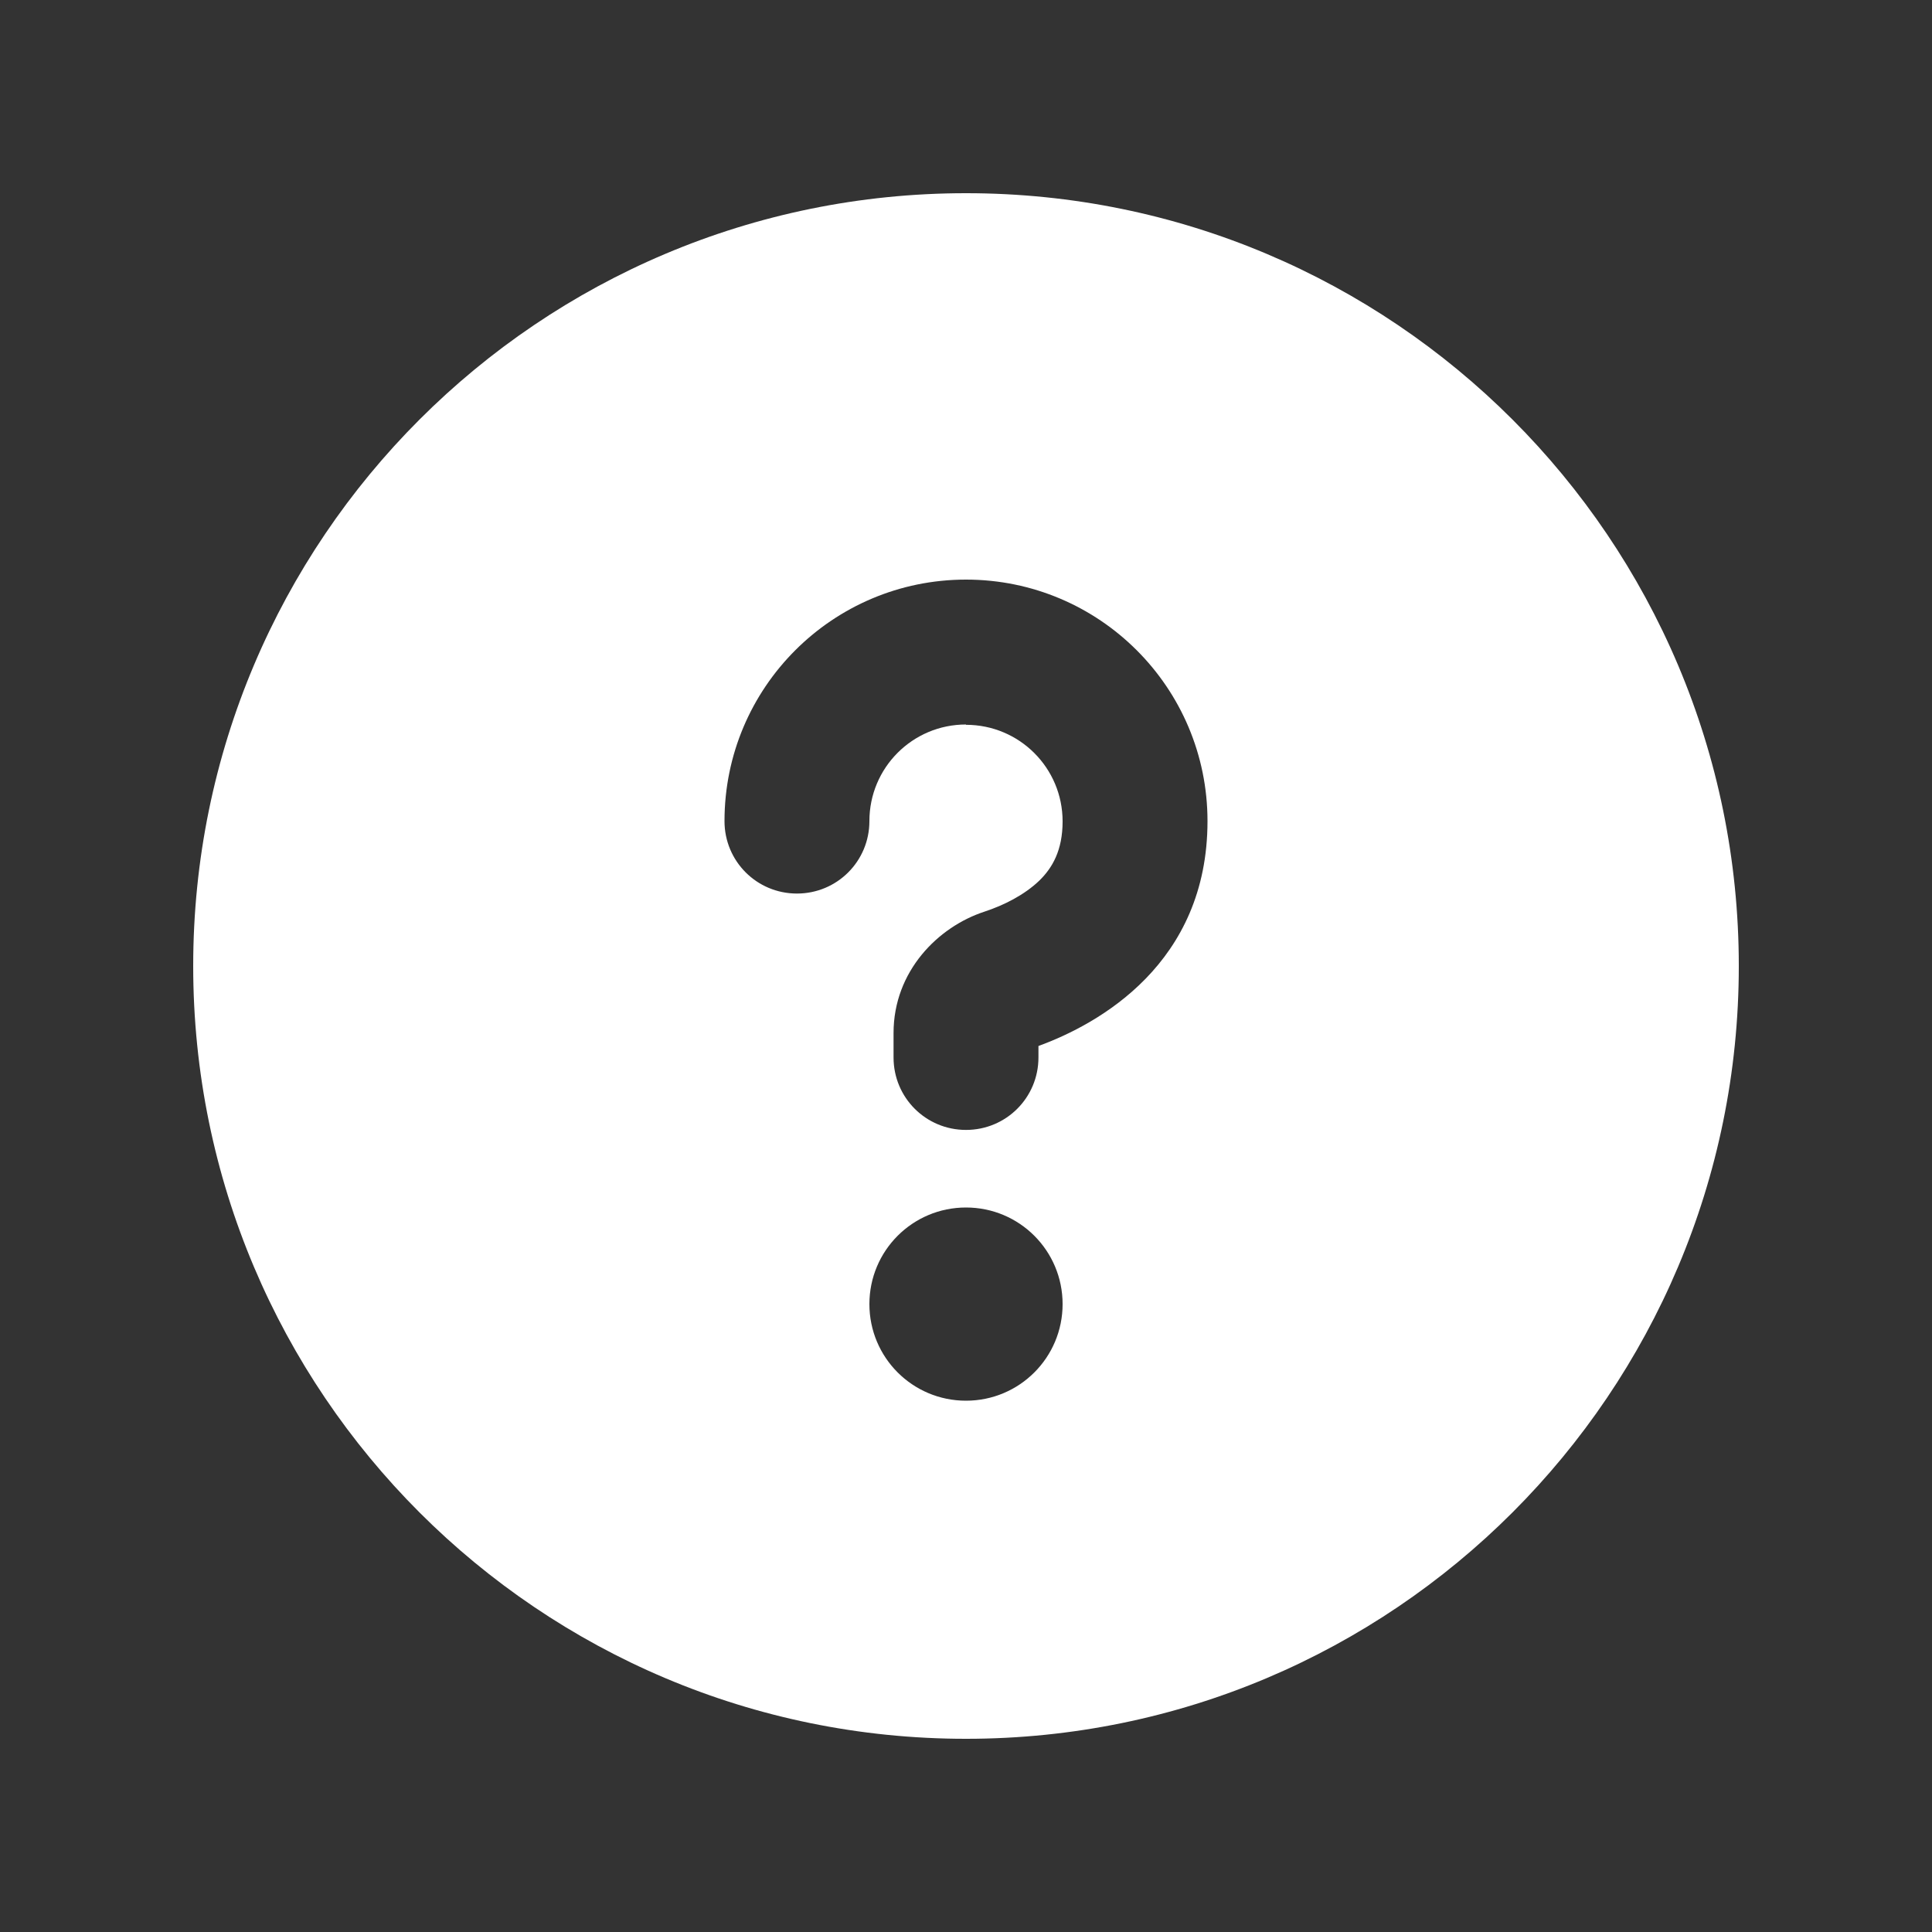
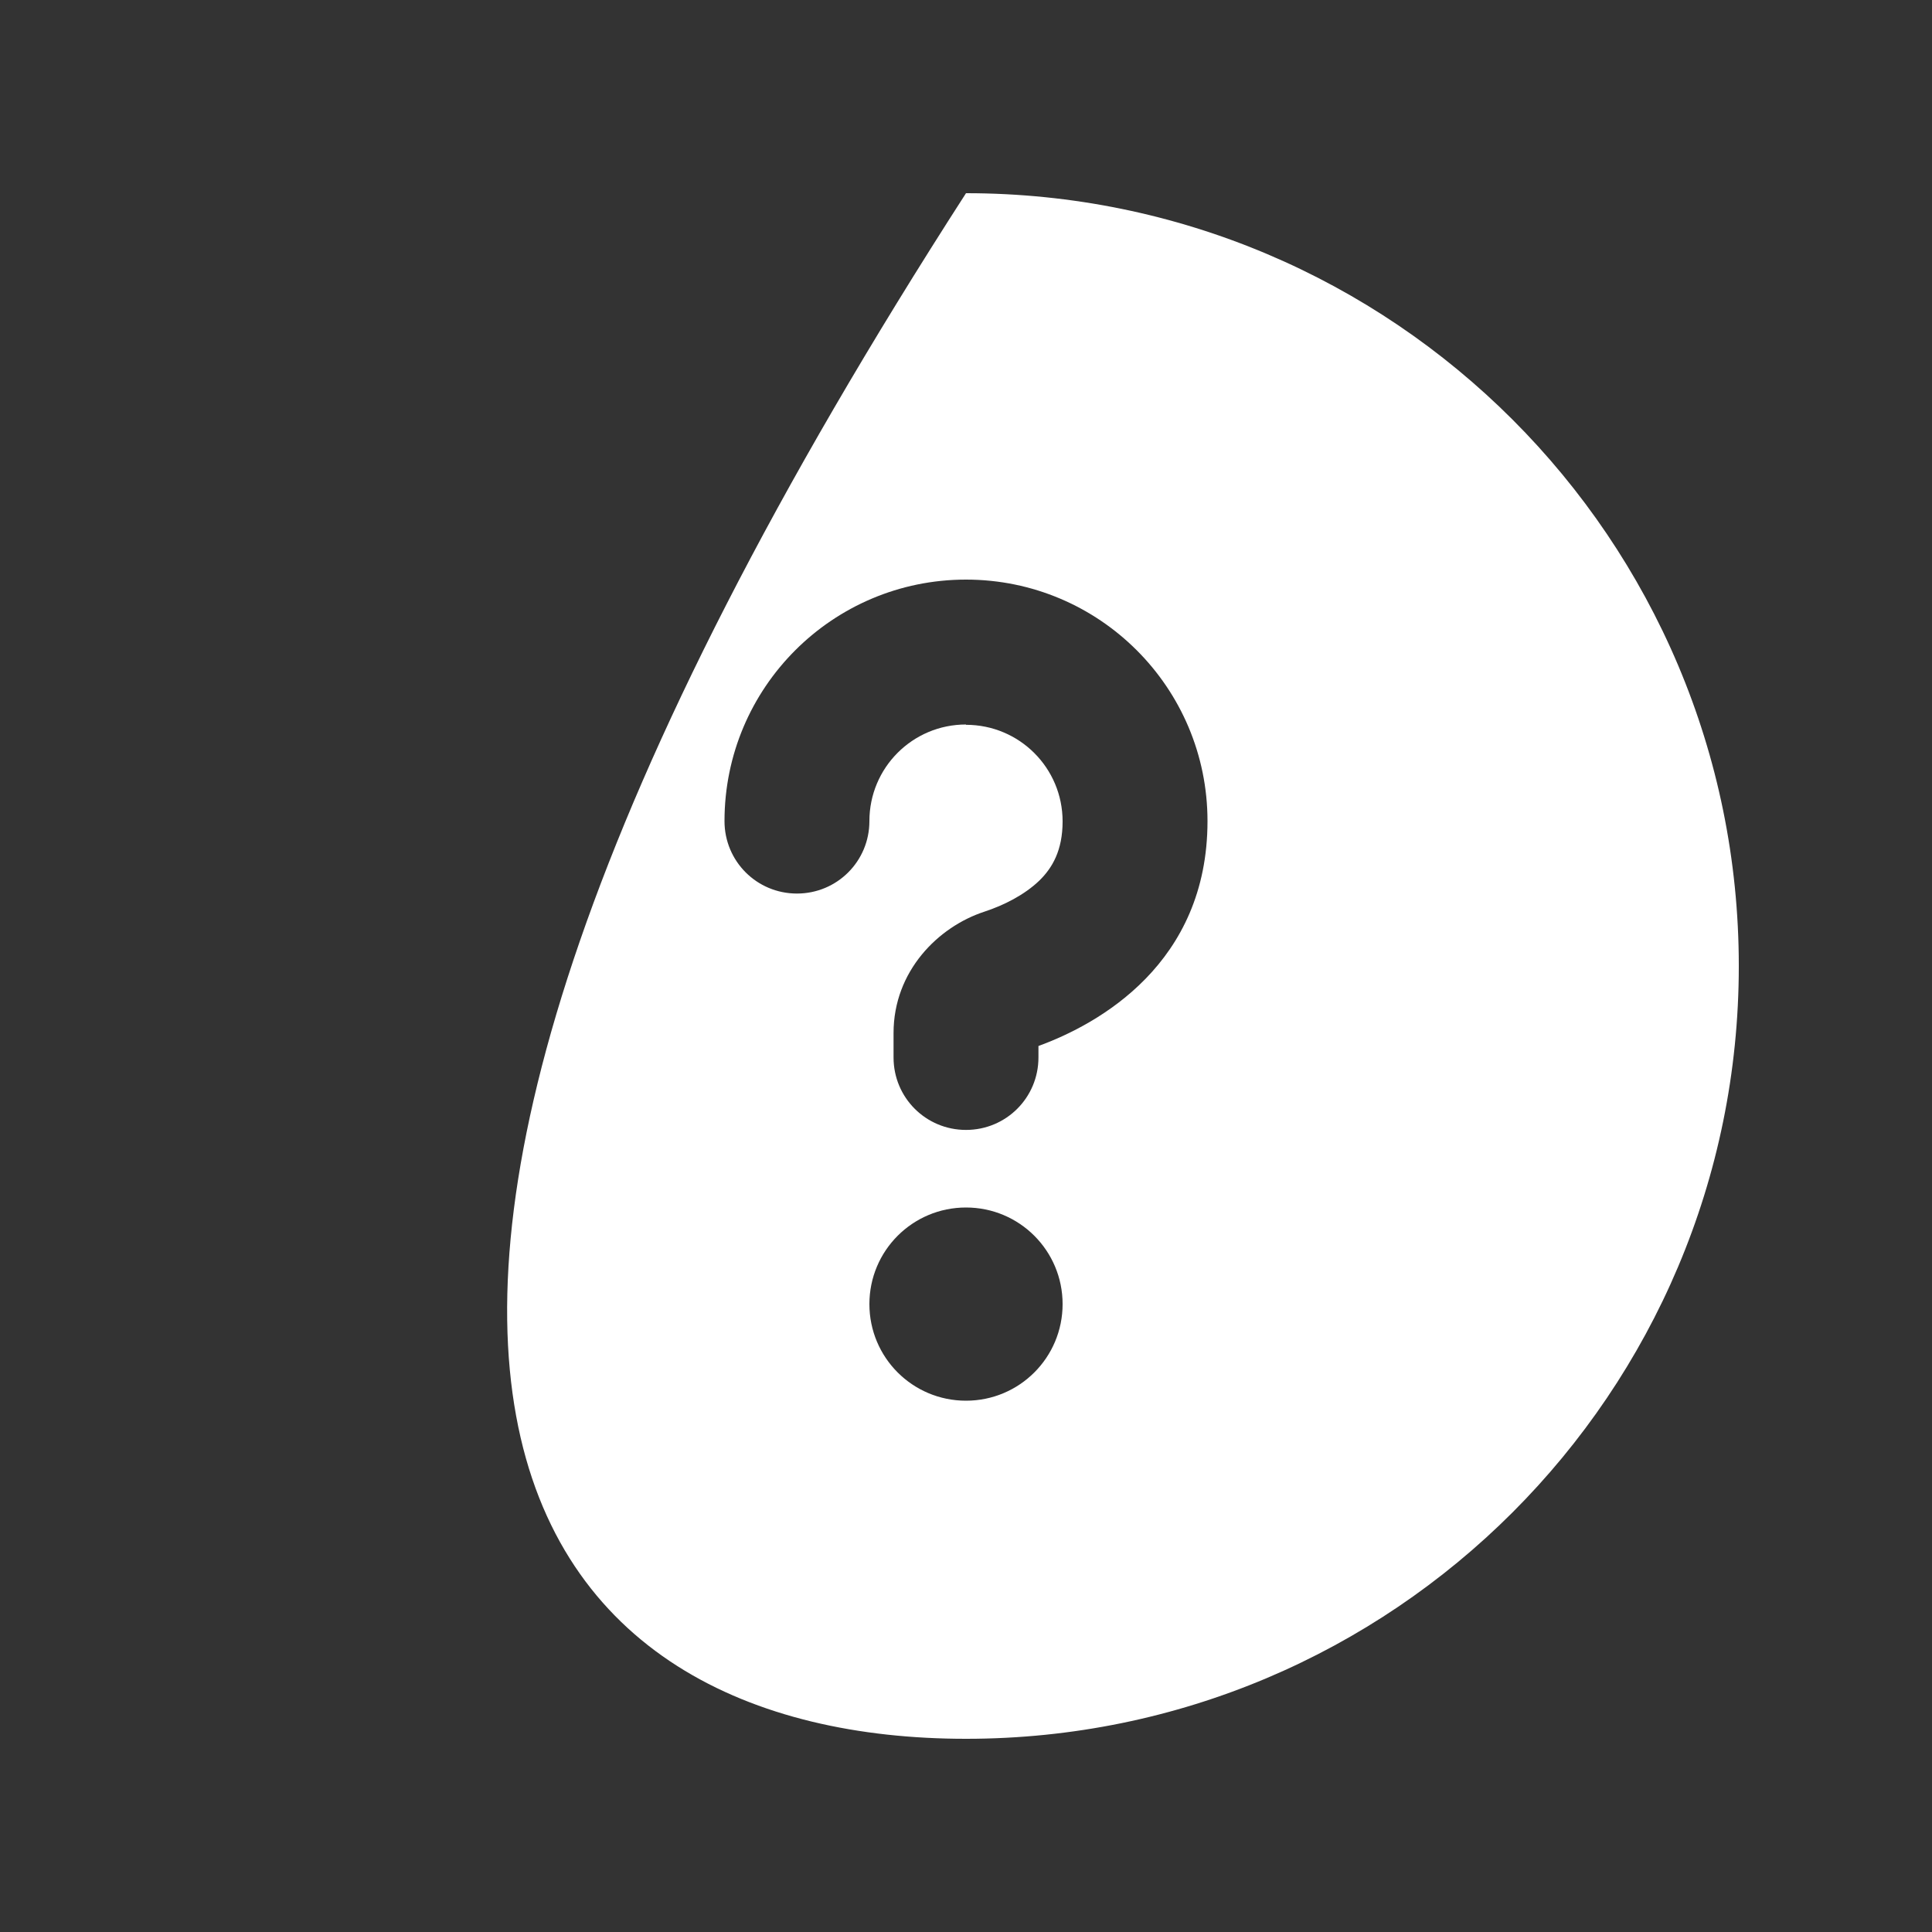
<svg xmlns="http://www.w3.org/2000/svg" width="234" height="234" viewBox="0 0 234 234" fill="none">
  <rect x="0" y="0" width="234" height="234" fill="#333333" stroke="none" />
-   <path d="M117 210.6C168.699 210.6 210.6 168.7 210.6 117C210.6 65.301 168.699 23.4 117 23.4C65.3 23.4 23.4 65.301 23.4 117C23.4 168.7 65.3 210.6 117 210.6ZM117 87.75C110.528 87.75 105.3 92.979 105.3 99.45C105.3 104.313 101.388 108.225 96.525 108.225C91.662 108.225 87.75 104.313 87.75 99.45C87.75 83.29 100.839 70.2 117 70.2C133.161 70.2 146.25 83.29 146.25 99.45C146.25 116.708 133.087 124.02 125.775 126.689V128.079C125.775 132.942 121.863 136.854 117 136.854C112.137 136.854 108.225 132.942 108.225 128.079V125.117C108.225 117.622 113.636 112.247 119.23 110.419C121.57 109.651 124.056 108.408 125.885 106.653C127.457 105.118 128.7 102.997 128.7 99.487C128.7 93.015 123.471 87.787 117 87.787V87.75ZM105.3 157.95C105.3 151.479 110.528 146.25 117 146.25C123.471 146.25 128.7 151.479 128.7 157.95C128.7 164.422 123.471 169.65 117 169.65C110.528 169.65 105.3 164.422 105.3 157.95Z" fill="white" />
+   <path d="M117 210.6C168.699 210.6 210.6 168.7 210.6 117C210.6 65.301 168.699 23.4 117 23.4C23.4 168.7 65.3 210.6 117 210.6ZM117 87.75C110.528 87.75 105.3 92.979 105.3 99.45C105.3 104.313 101.388 108.225 96.525 108.225C91.662 108.225 87.75 104.313 87.75 99.45C87.75 83.29 100.839 70.2 117 70.2C133.161 70.2 146.25 83.29 146.25 99.45C146.25 116.708 133.087 124.02 125.775 126.689V128.079C125.775 132.942 121.863 136.854 117 136.854C112.137 136.854 108.225 132.942 108.225 128.079V125.117C108.225 117.622 113.636 112.247 119.23 110.419C121.57 109.651 124.056 108.408 125.885 106.653C127.457 105.118 128.7 102.997 128.7 99.487C128.7 93.015 123.471 87.787 117 87.787V87.75ZM105.3 157.95C105.3 151.479 110.528 146.25 117 146.25C123.471 146.25 128.7 151.479 128.7 157.95C128.7 164.422 123.471 169.65 117 169.65C110.528 169.65 105.3 164.422 105.3 157.95Z" fill="white" />
</svg>